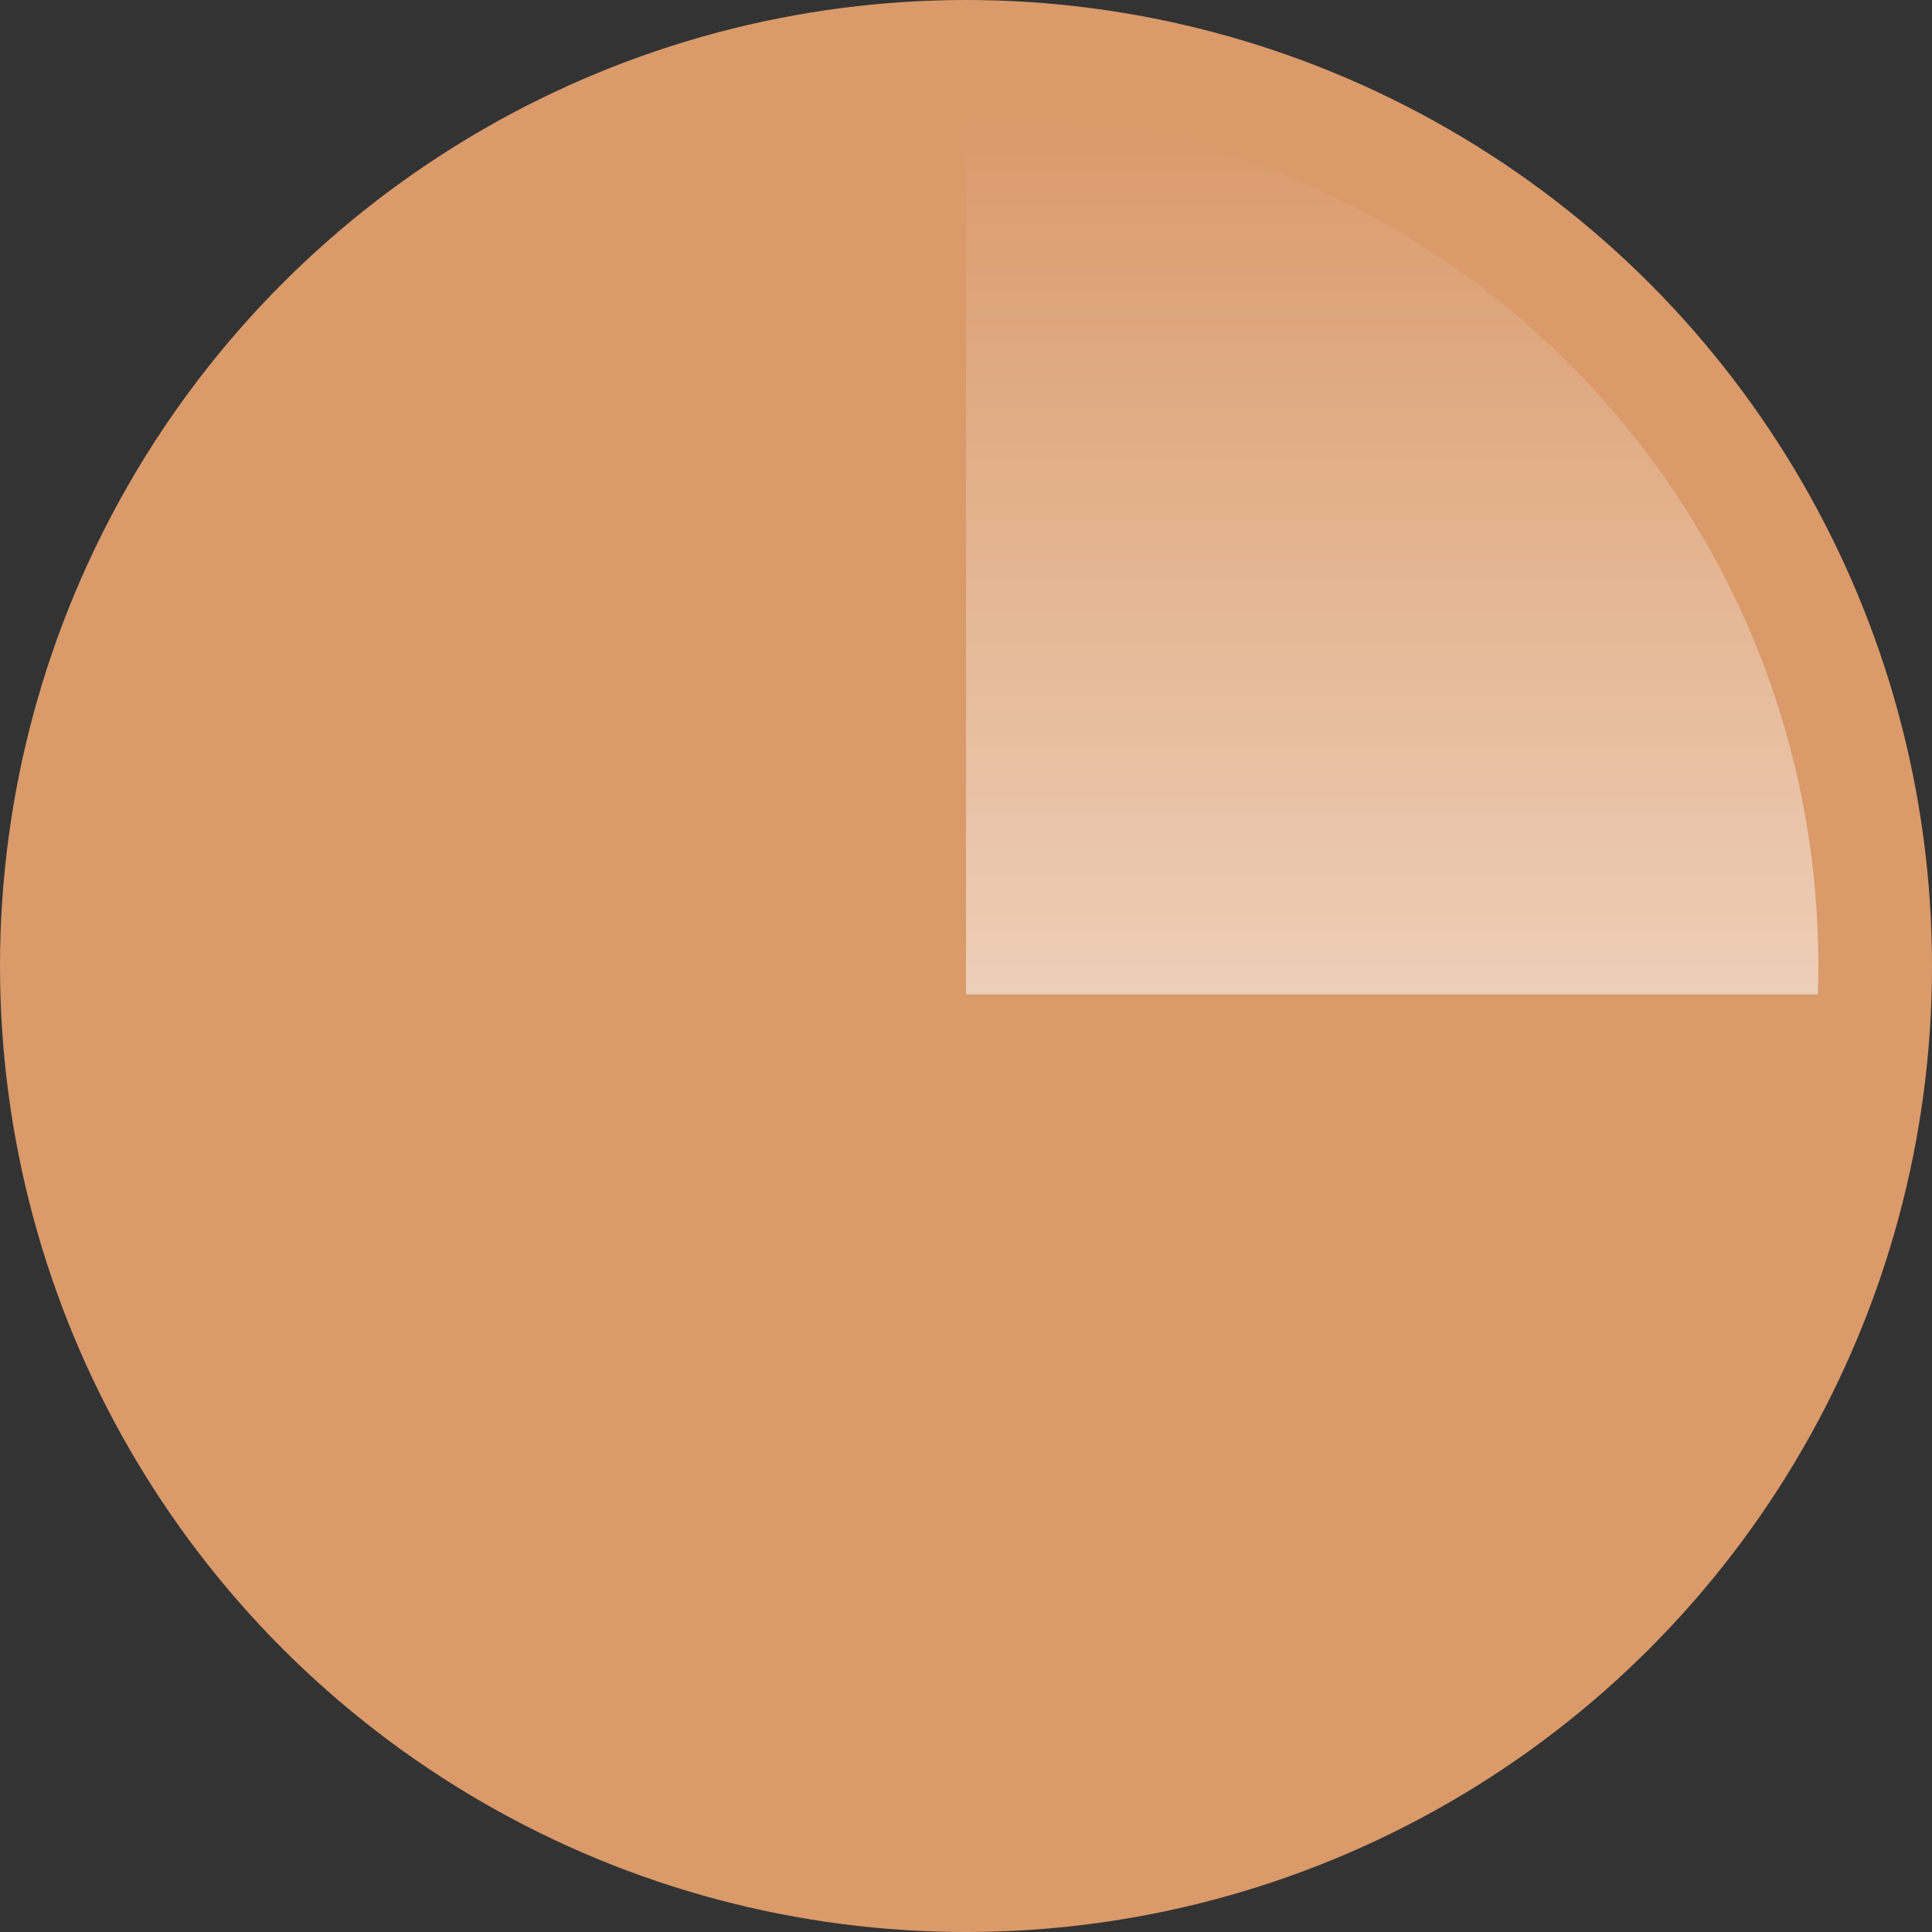
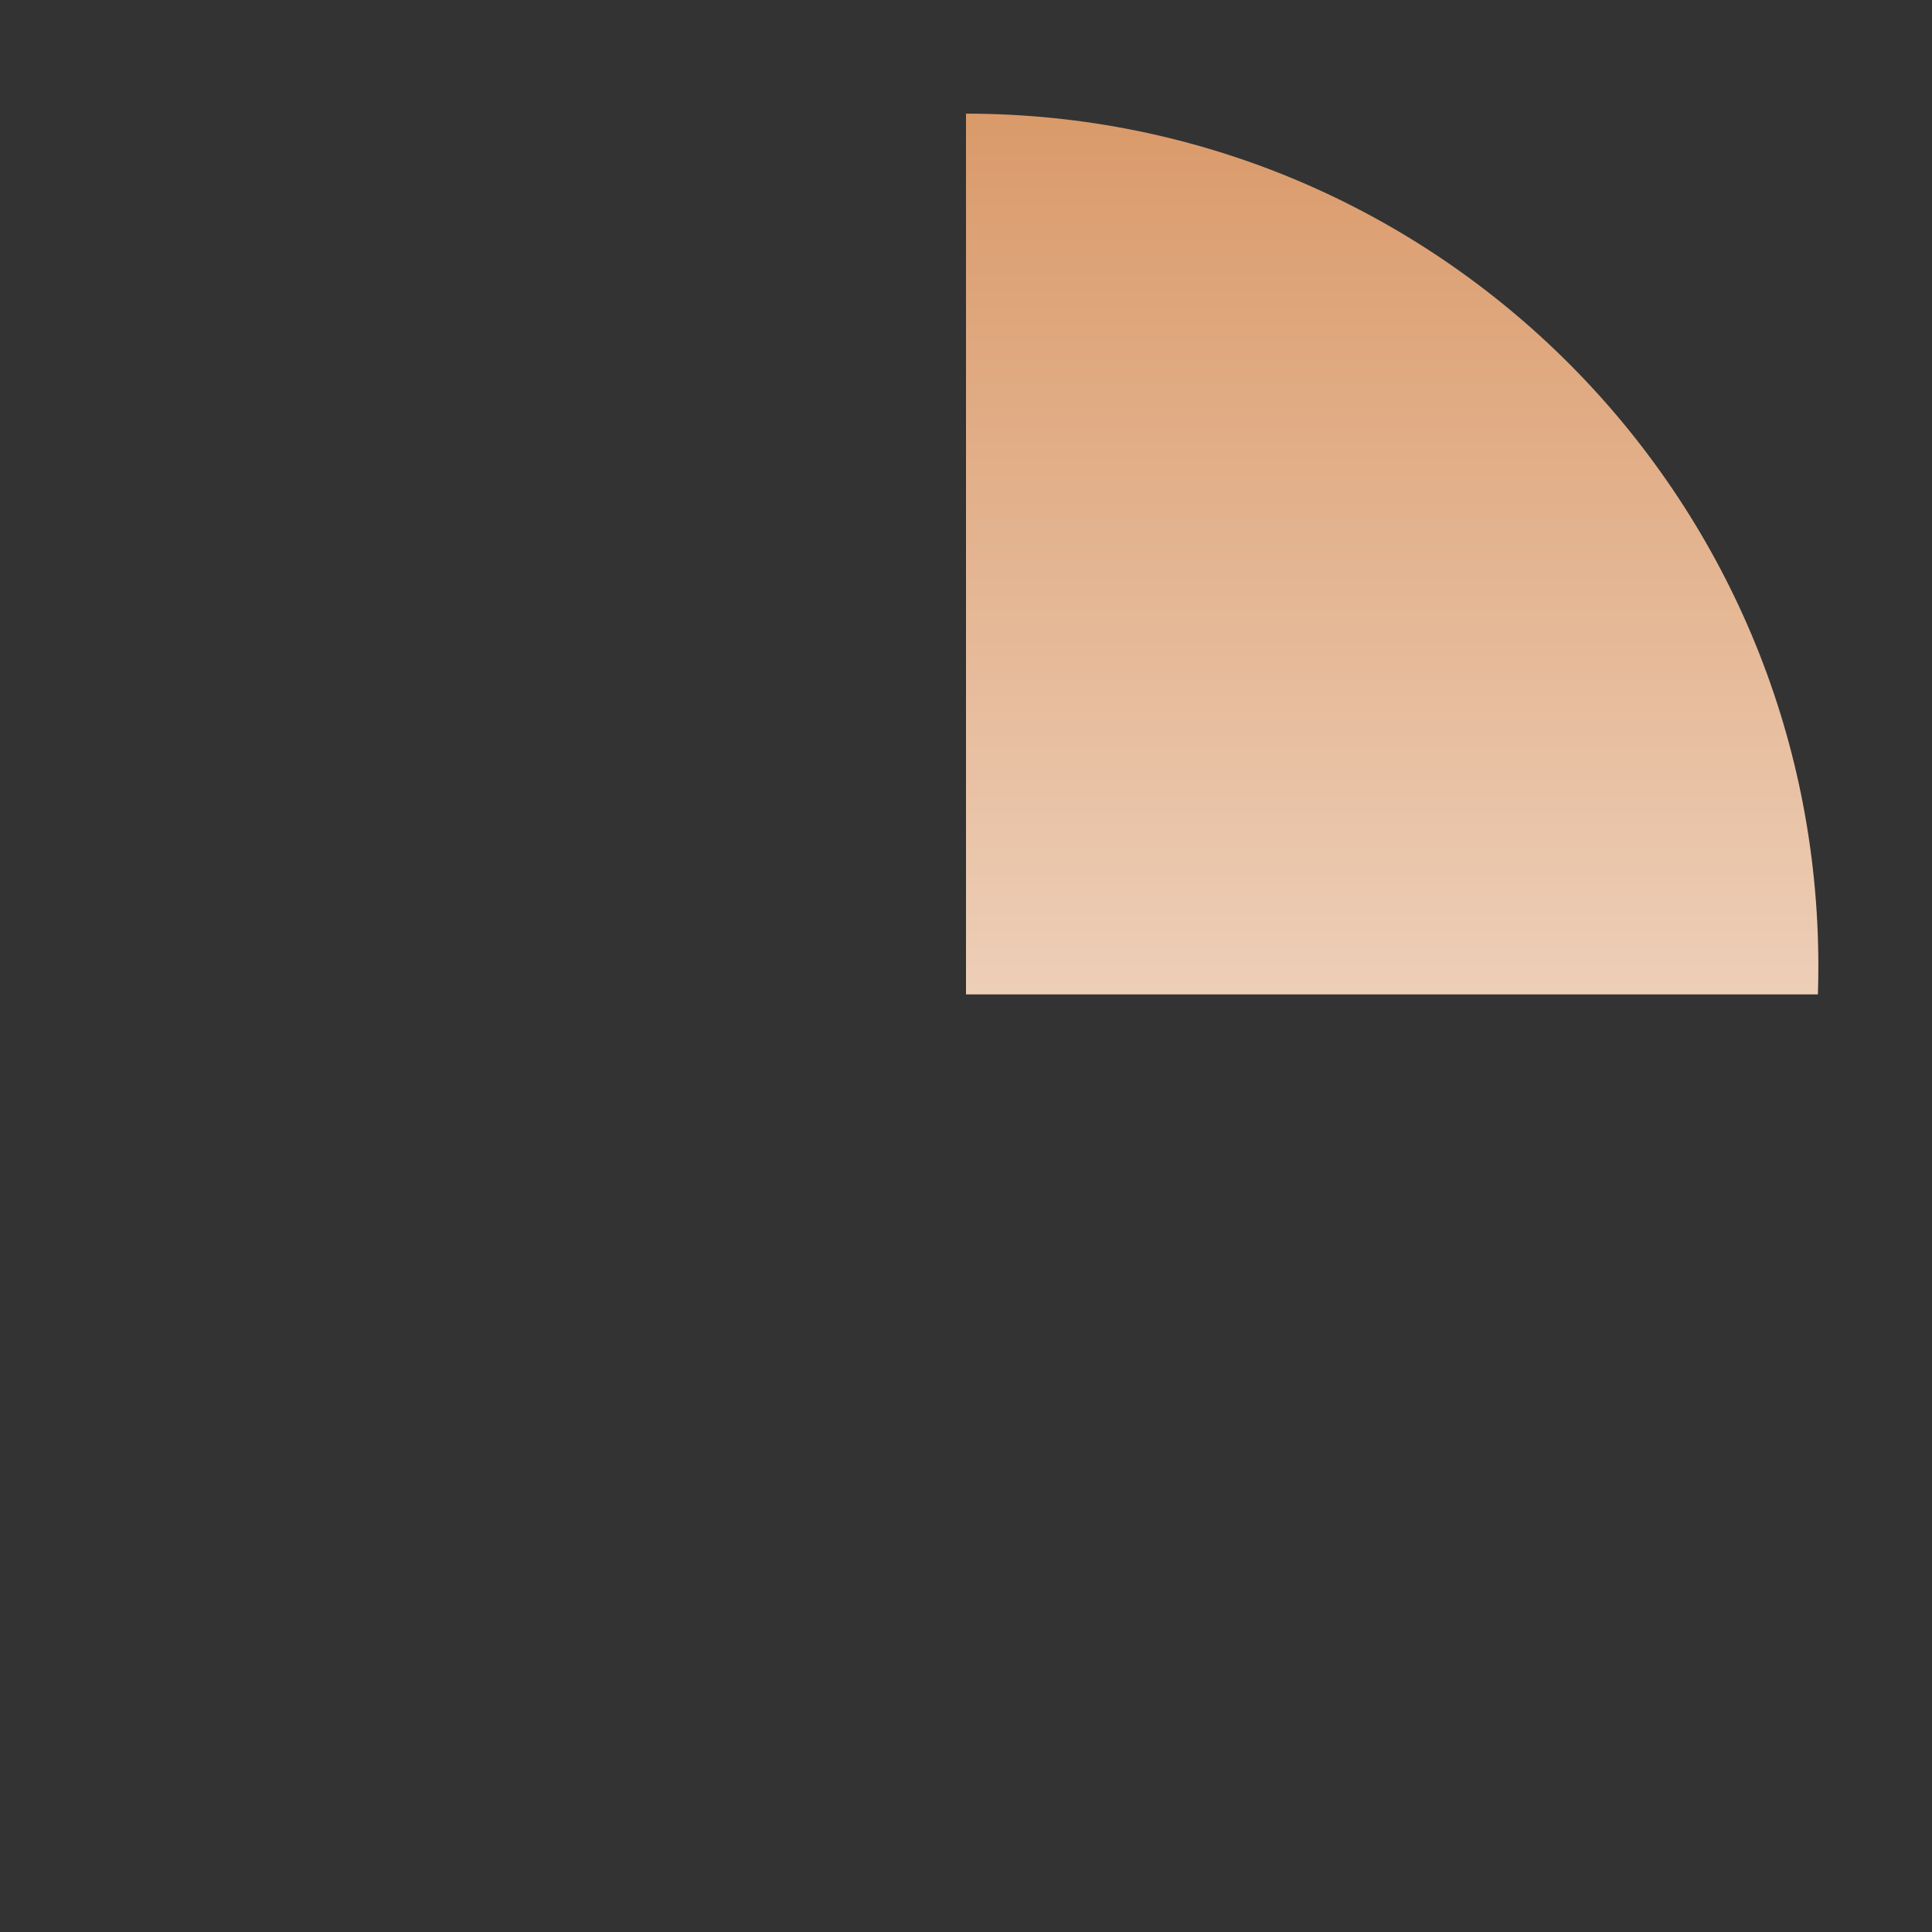
<svg xmlns="http://www.w3.org/2000/svg" width="68" height="68" viewBox="0 0 68 68" fill="none">
  <rect x="0" y="0" width="68" height="68" fill="#333333" stroke="none" />
-   <circle cx="34" cy="34" r="34" fill="#DA9A6A" />
  <g style="mix-blend-mode:multiply">
-     <path fill-rule="evenodd" clip-rule="evenodd" d="M34 35H63.984C63.995 34.668 64 34.335 64 34C64 17.431 50.569 4 34 4V35Z" fill="url(#paint0_linear)" />
+     <path fill-rule="evenodd" clip-rule="evenodd" d="M34 35H63.984C63.995 34.668 64 34.335 64 34C64 17.431 50.569 4 34 4V35" fill="url(#paint0_linear)" />
  </g>
  <defs>
    <linearGradient id="paint0_linear" x1="34" y1="4" x2="34" y2="64" gradientUnits="userSpaceOnUse">
      <stop stop-color="#DA9A6A" />
      <stop offset="1" stop-color="white" />
    </linearGradient>
  </defs>
</svg>